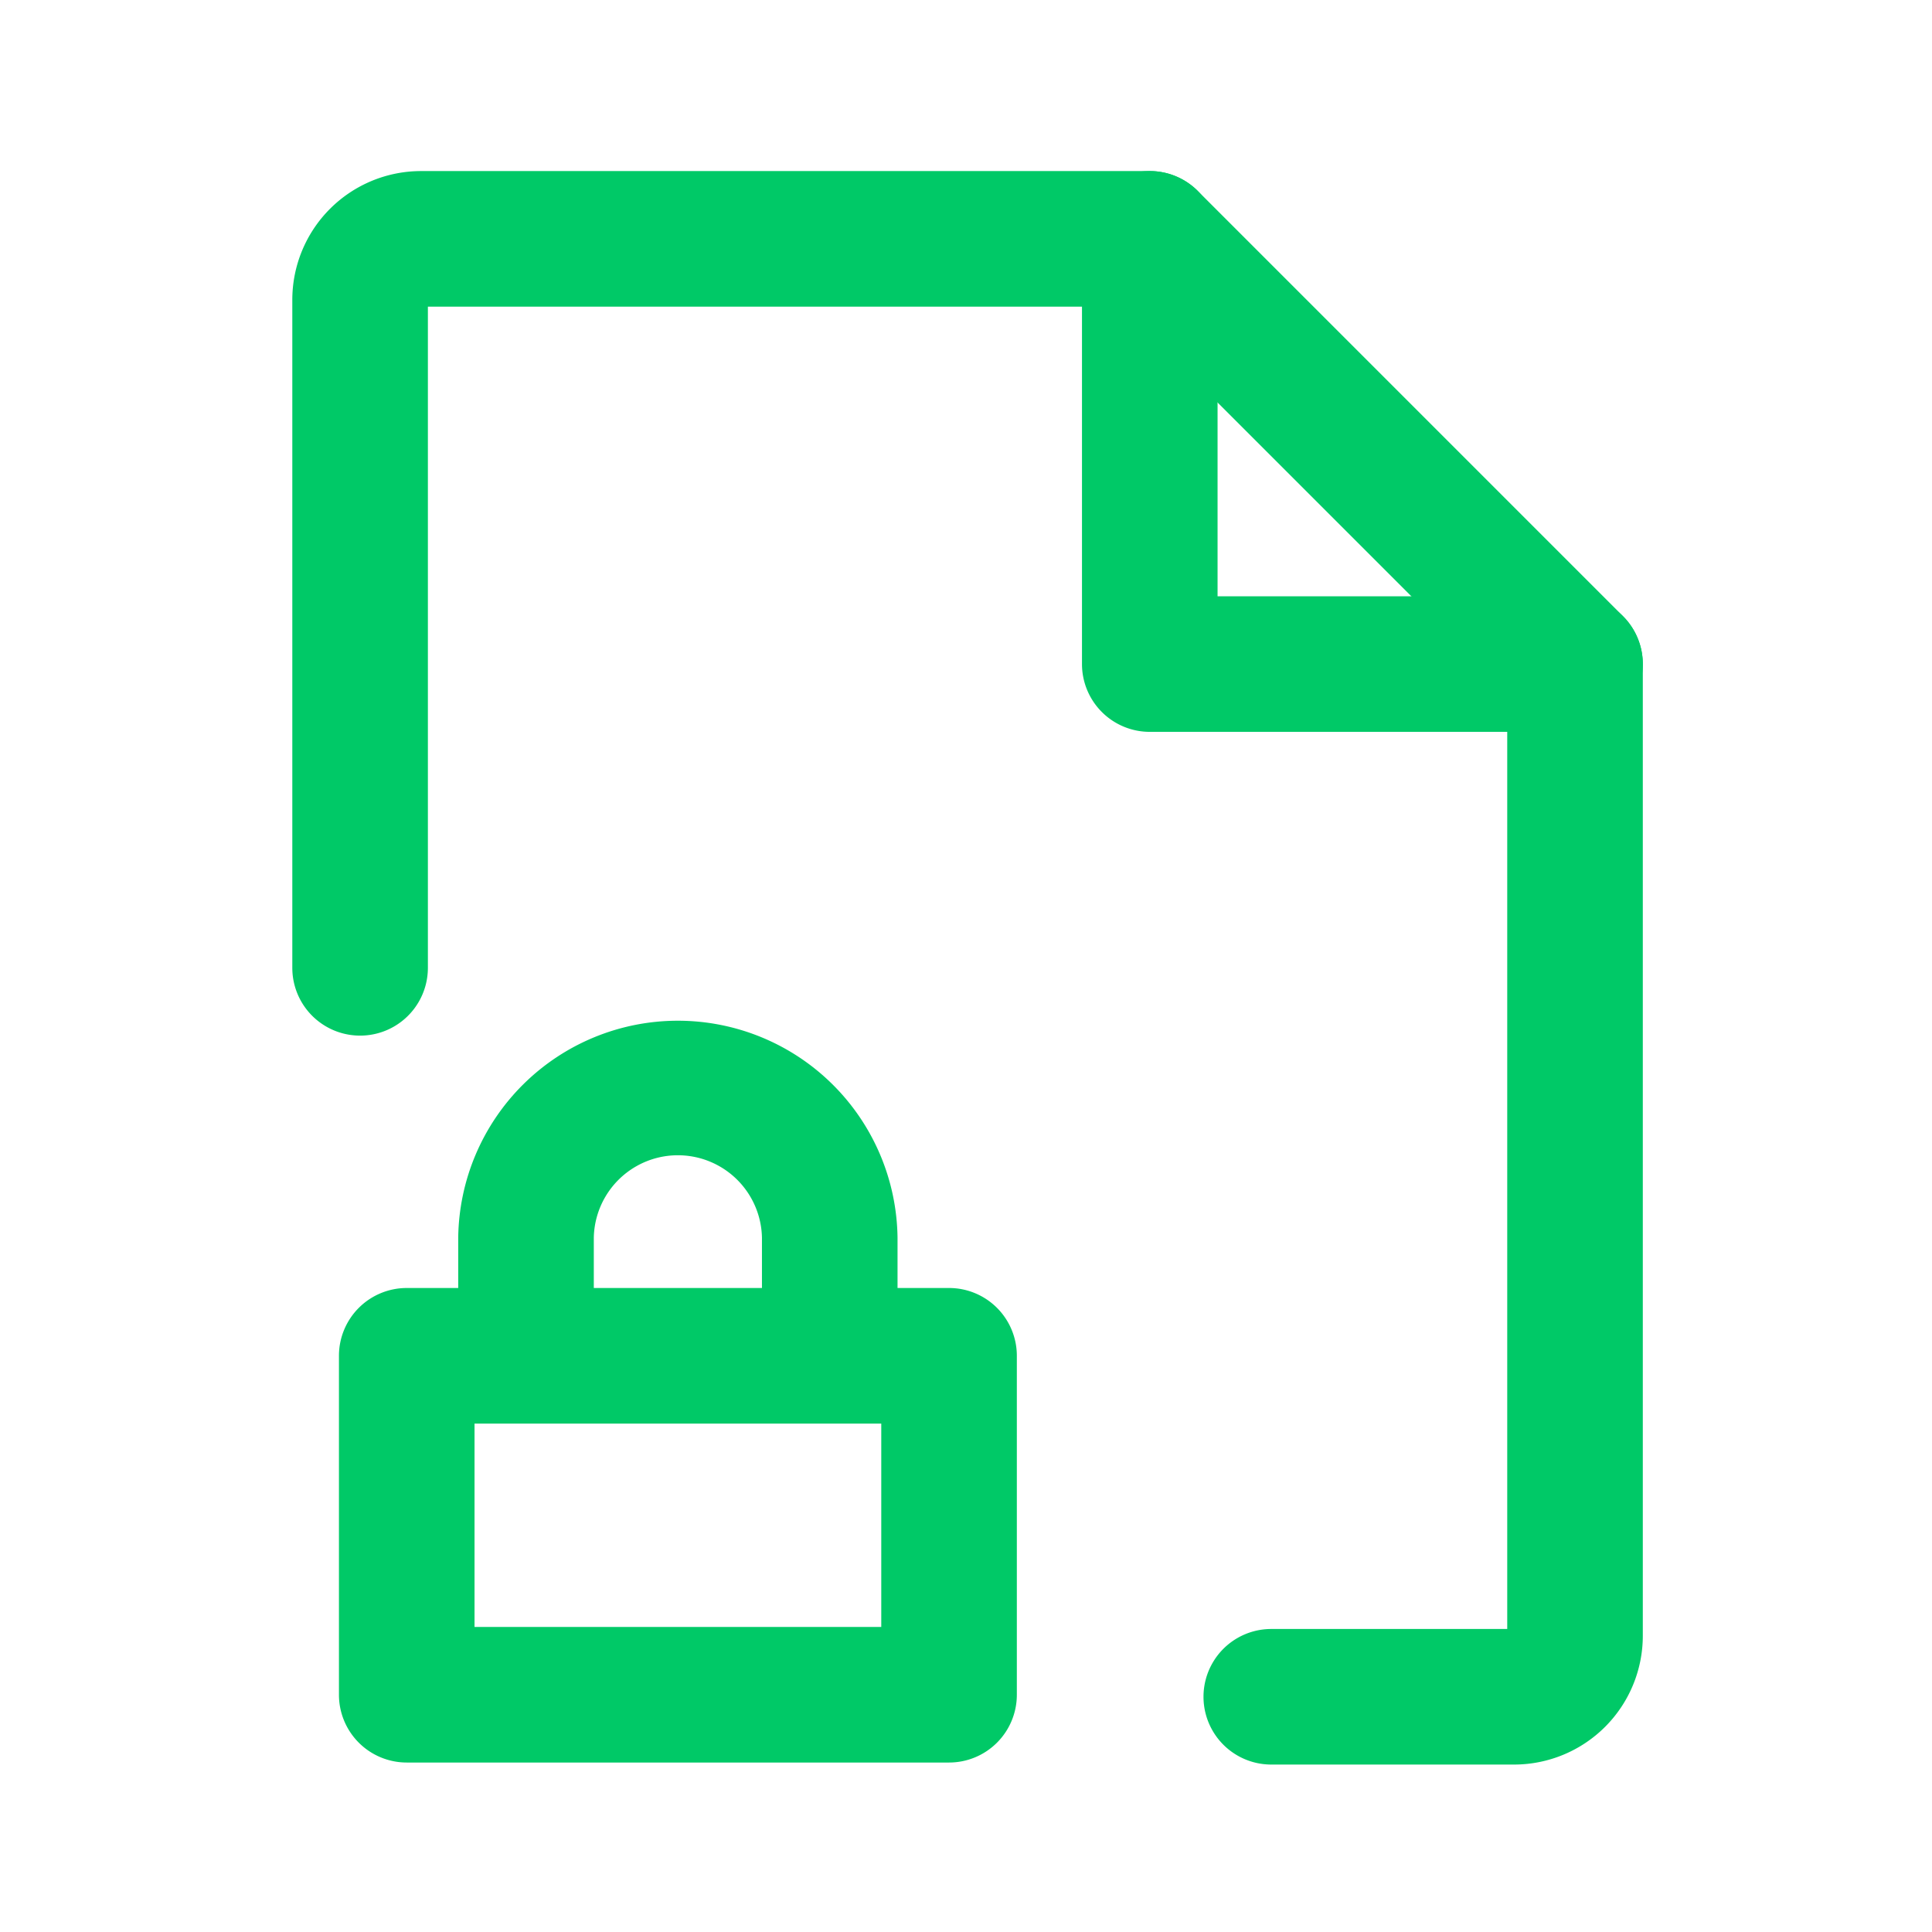
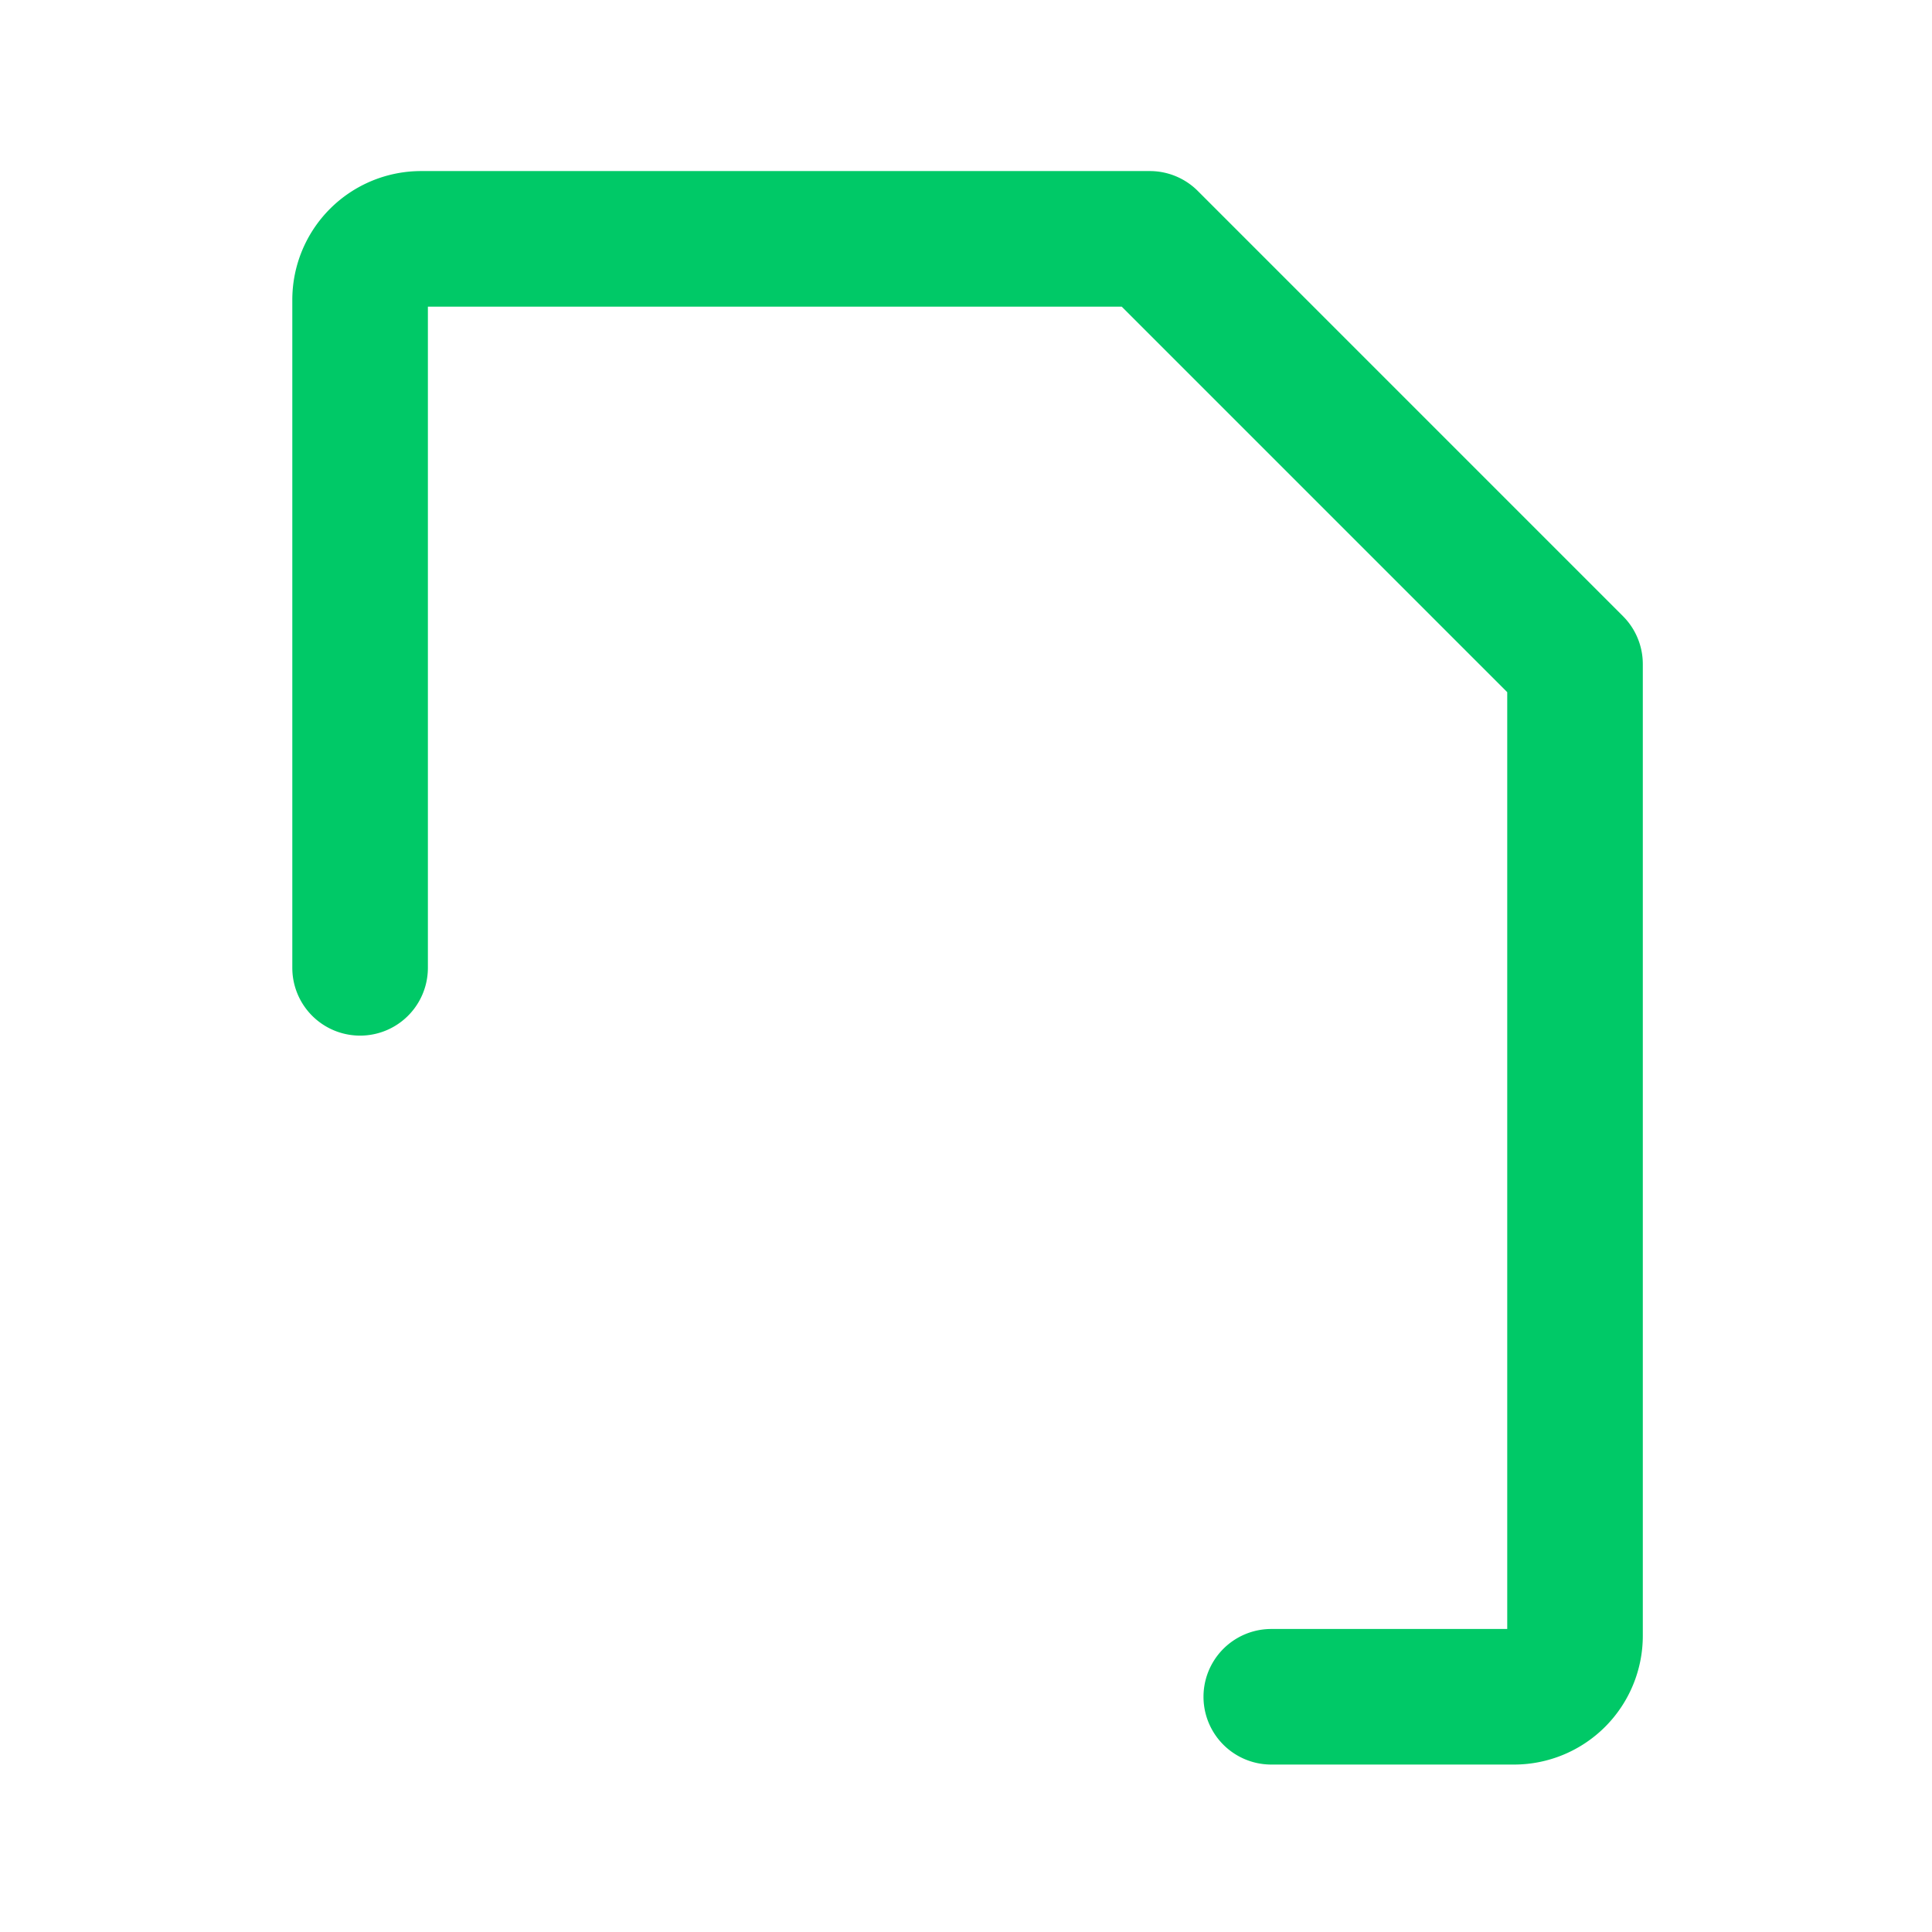
<svg xmlns="http://www.w3.org/2000/svg" width="57" height="57" viewBox="0 0 57 57">
  <g id="_9024556_file_lock_light_icon" data-name="9024556_file_lock_light_icon" transform="translate(0.109 -0.007)">
-     <rect id="Rettangolo_61" data-name="Rettangolo 61" width="57" height="57" transform="translate(-0.109 0.007)" fill="none" />
-     <path id="Tracciato_216" data-name="Tracciato 216" d="M164.546,46.545H152a2,2,0,0,1-2-2V32a2,2,0,1,1,4,0V42.545h10.546a2,2,0,0,1,0,4Z" transform="translate(-118.187 -24.946)" fill="#00c967" />
    <path id="Tracciato_217" data-name="Tracciato 217" d="M82.052,77.013H74.883a2,2,0,0,1,0-4h6.961V45.374L70.47,34H50V53.507a2,2,0,0,1-4,0V33.792A3.8,3.8,0,0,1,49.792,30H71.3a2,2,0,0,1,1.414.586L85.258,43.131a2,2,0,0,1,.586,1.414V73.221A3.8,3.8,0,0,1,82.052,77.013Z" transform="translate(-37.485 -24.946)" fill="#00c967" />
-     <path id="Rettangolo_62" data-name="Rettangolo 62" d="M0-2H16a2,2,0,0,1,2,2V10a2,2,0,0,1-2,2H0a2,2,0,0,1-2-2V0A2,2,0,0,1,0-2ZM14,2H2V8H14Z" transform="translate(11.891 40.007)" fill="#00c967" />
-     <path id="Tracciato_218" data-name="Tracciato 218" d="M80.961,157.169a2,2,0,0,1-2-2v-2.688a2.481,2.481,0,0,0-4.961,0v2.688a2,2,0,0,1-4,0v-2.688a6.481,6.481,0,0,1,12.961,0v2.688A2,2,0,0,1,80.961,157.169Z" transform="translate(-56.59 -115.959)" fill="#00c967" />
  </g>
</svg>